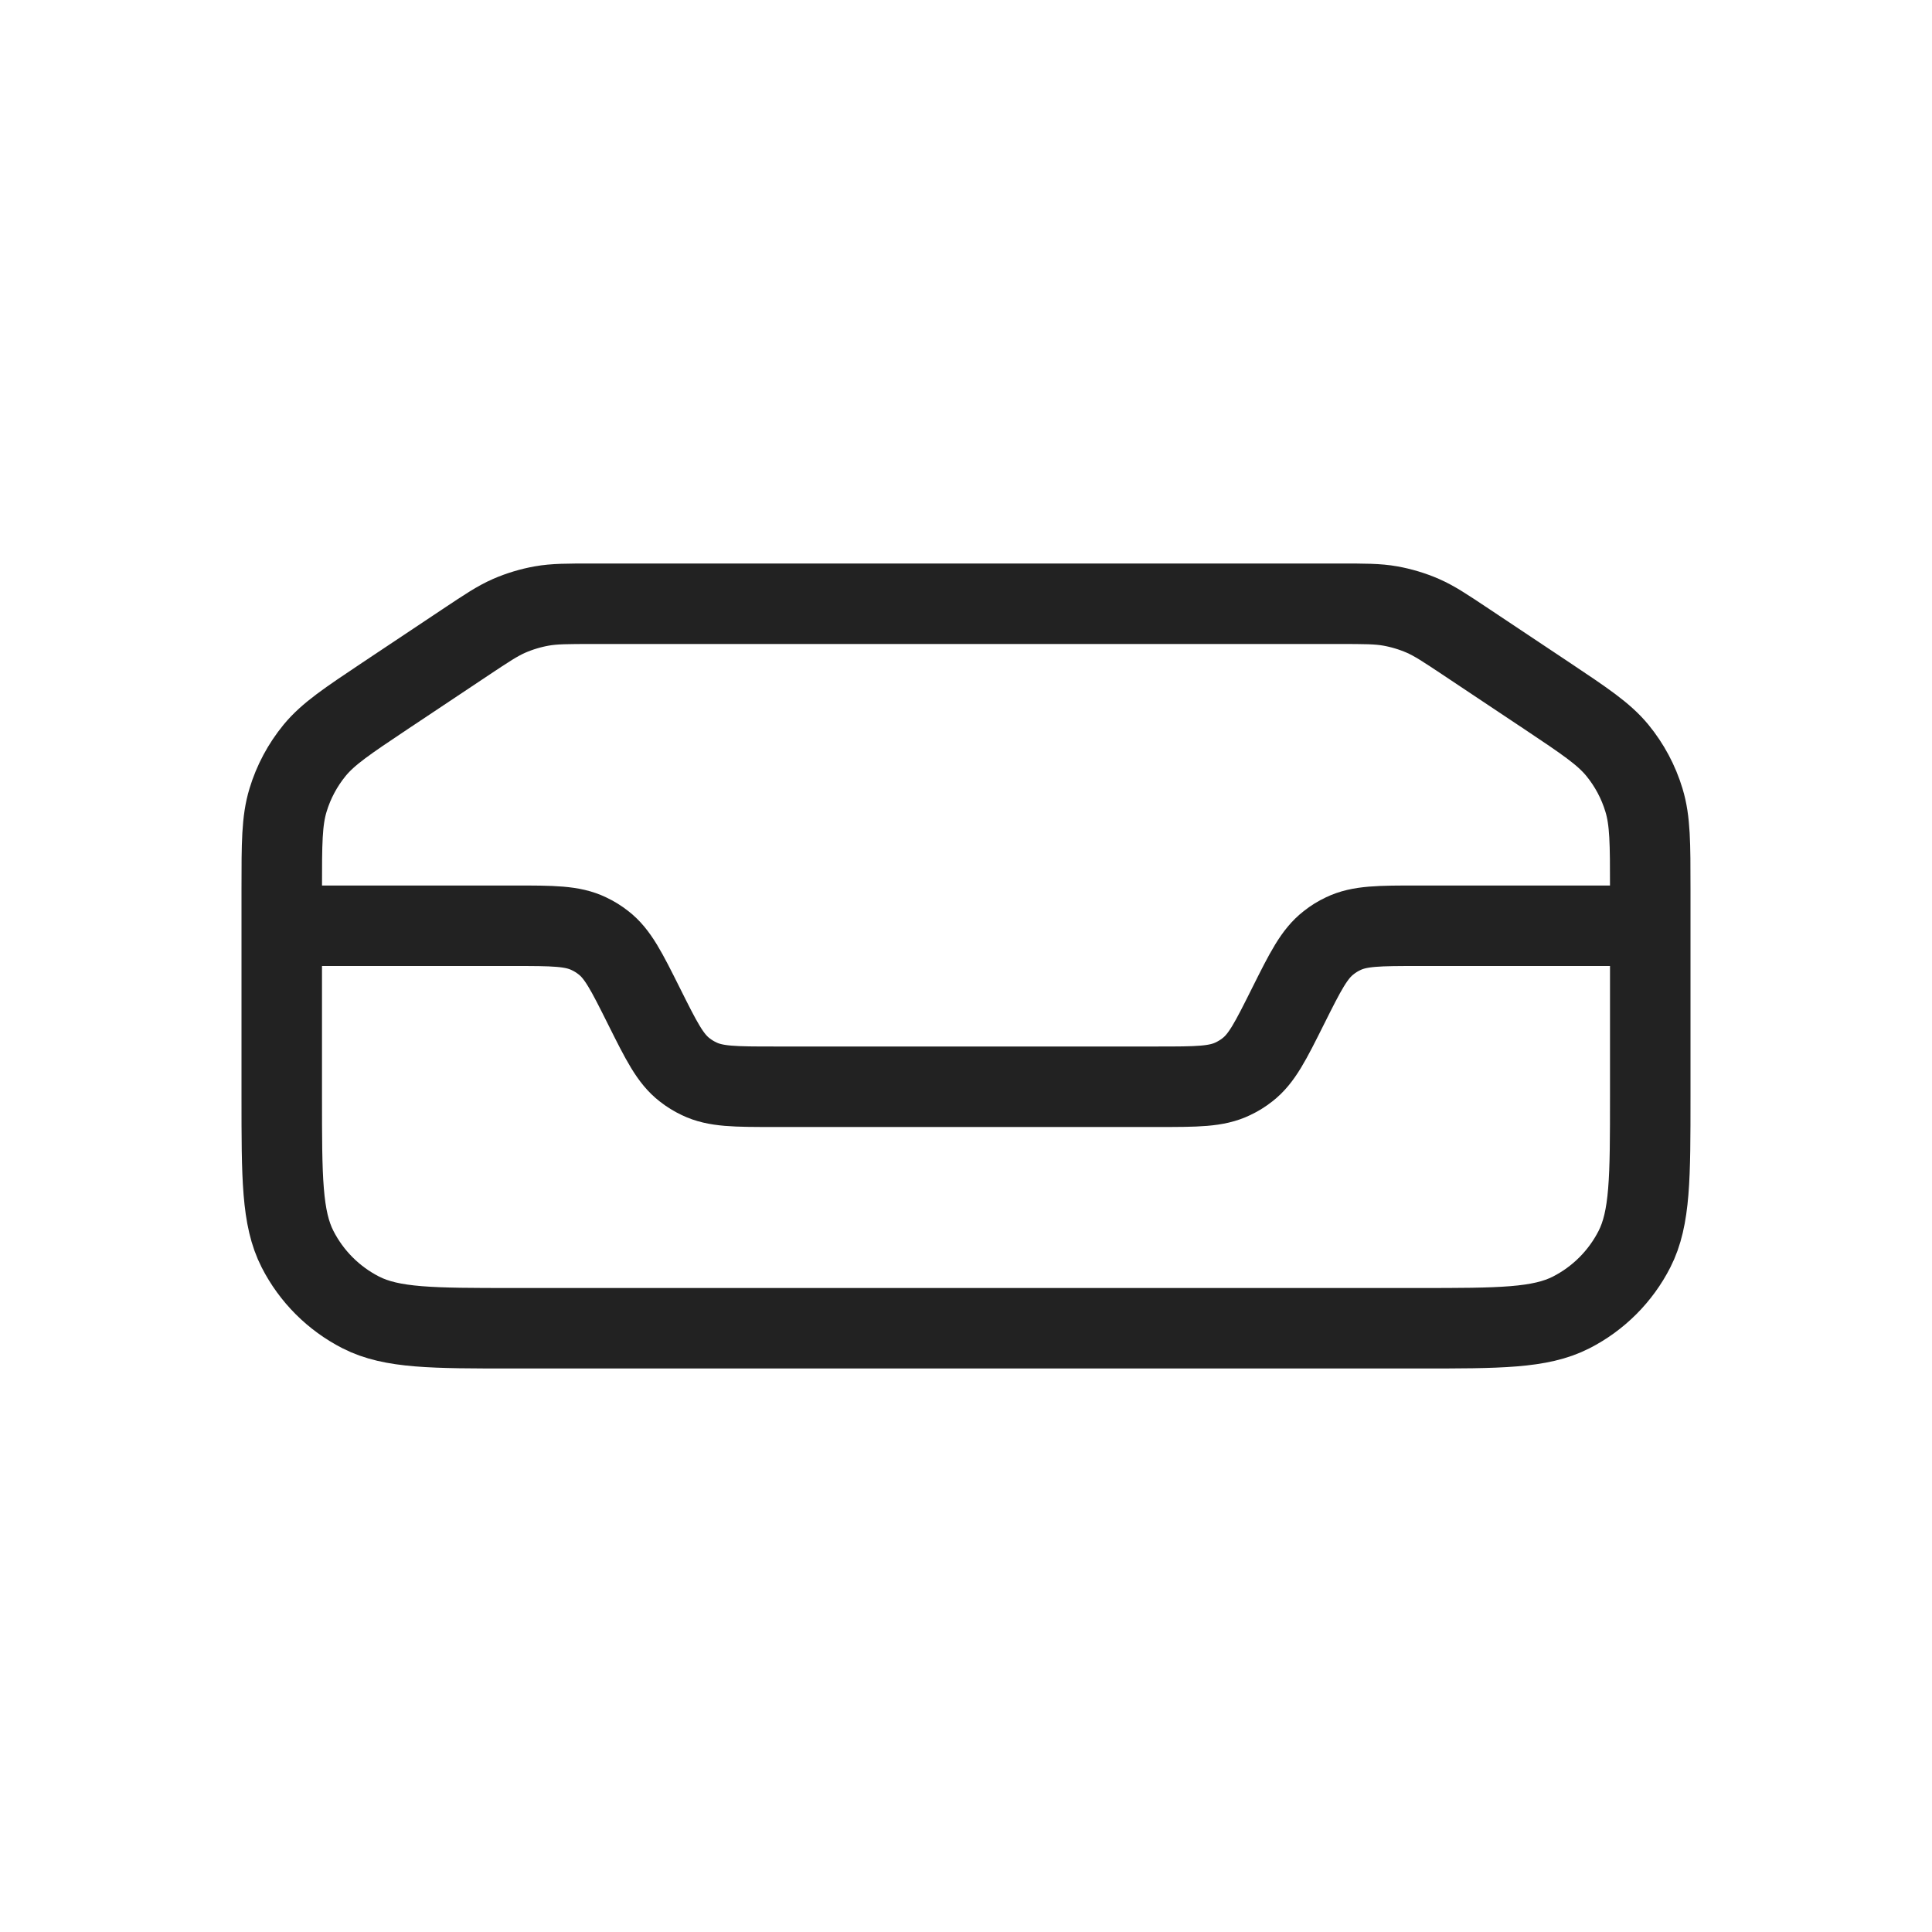
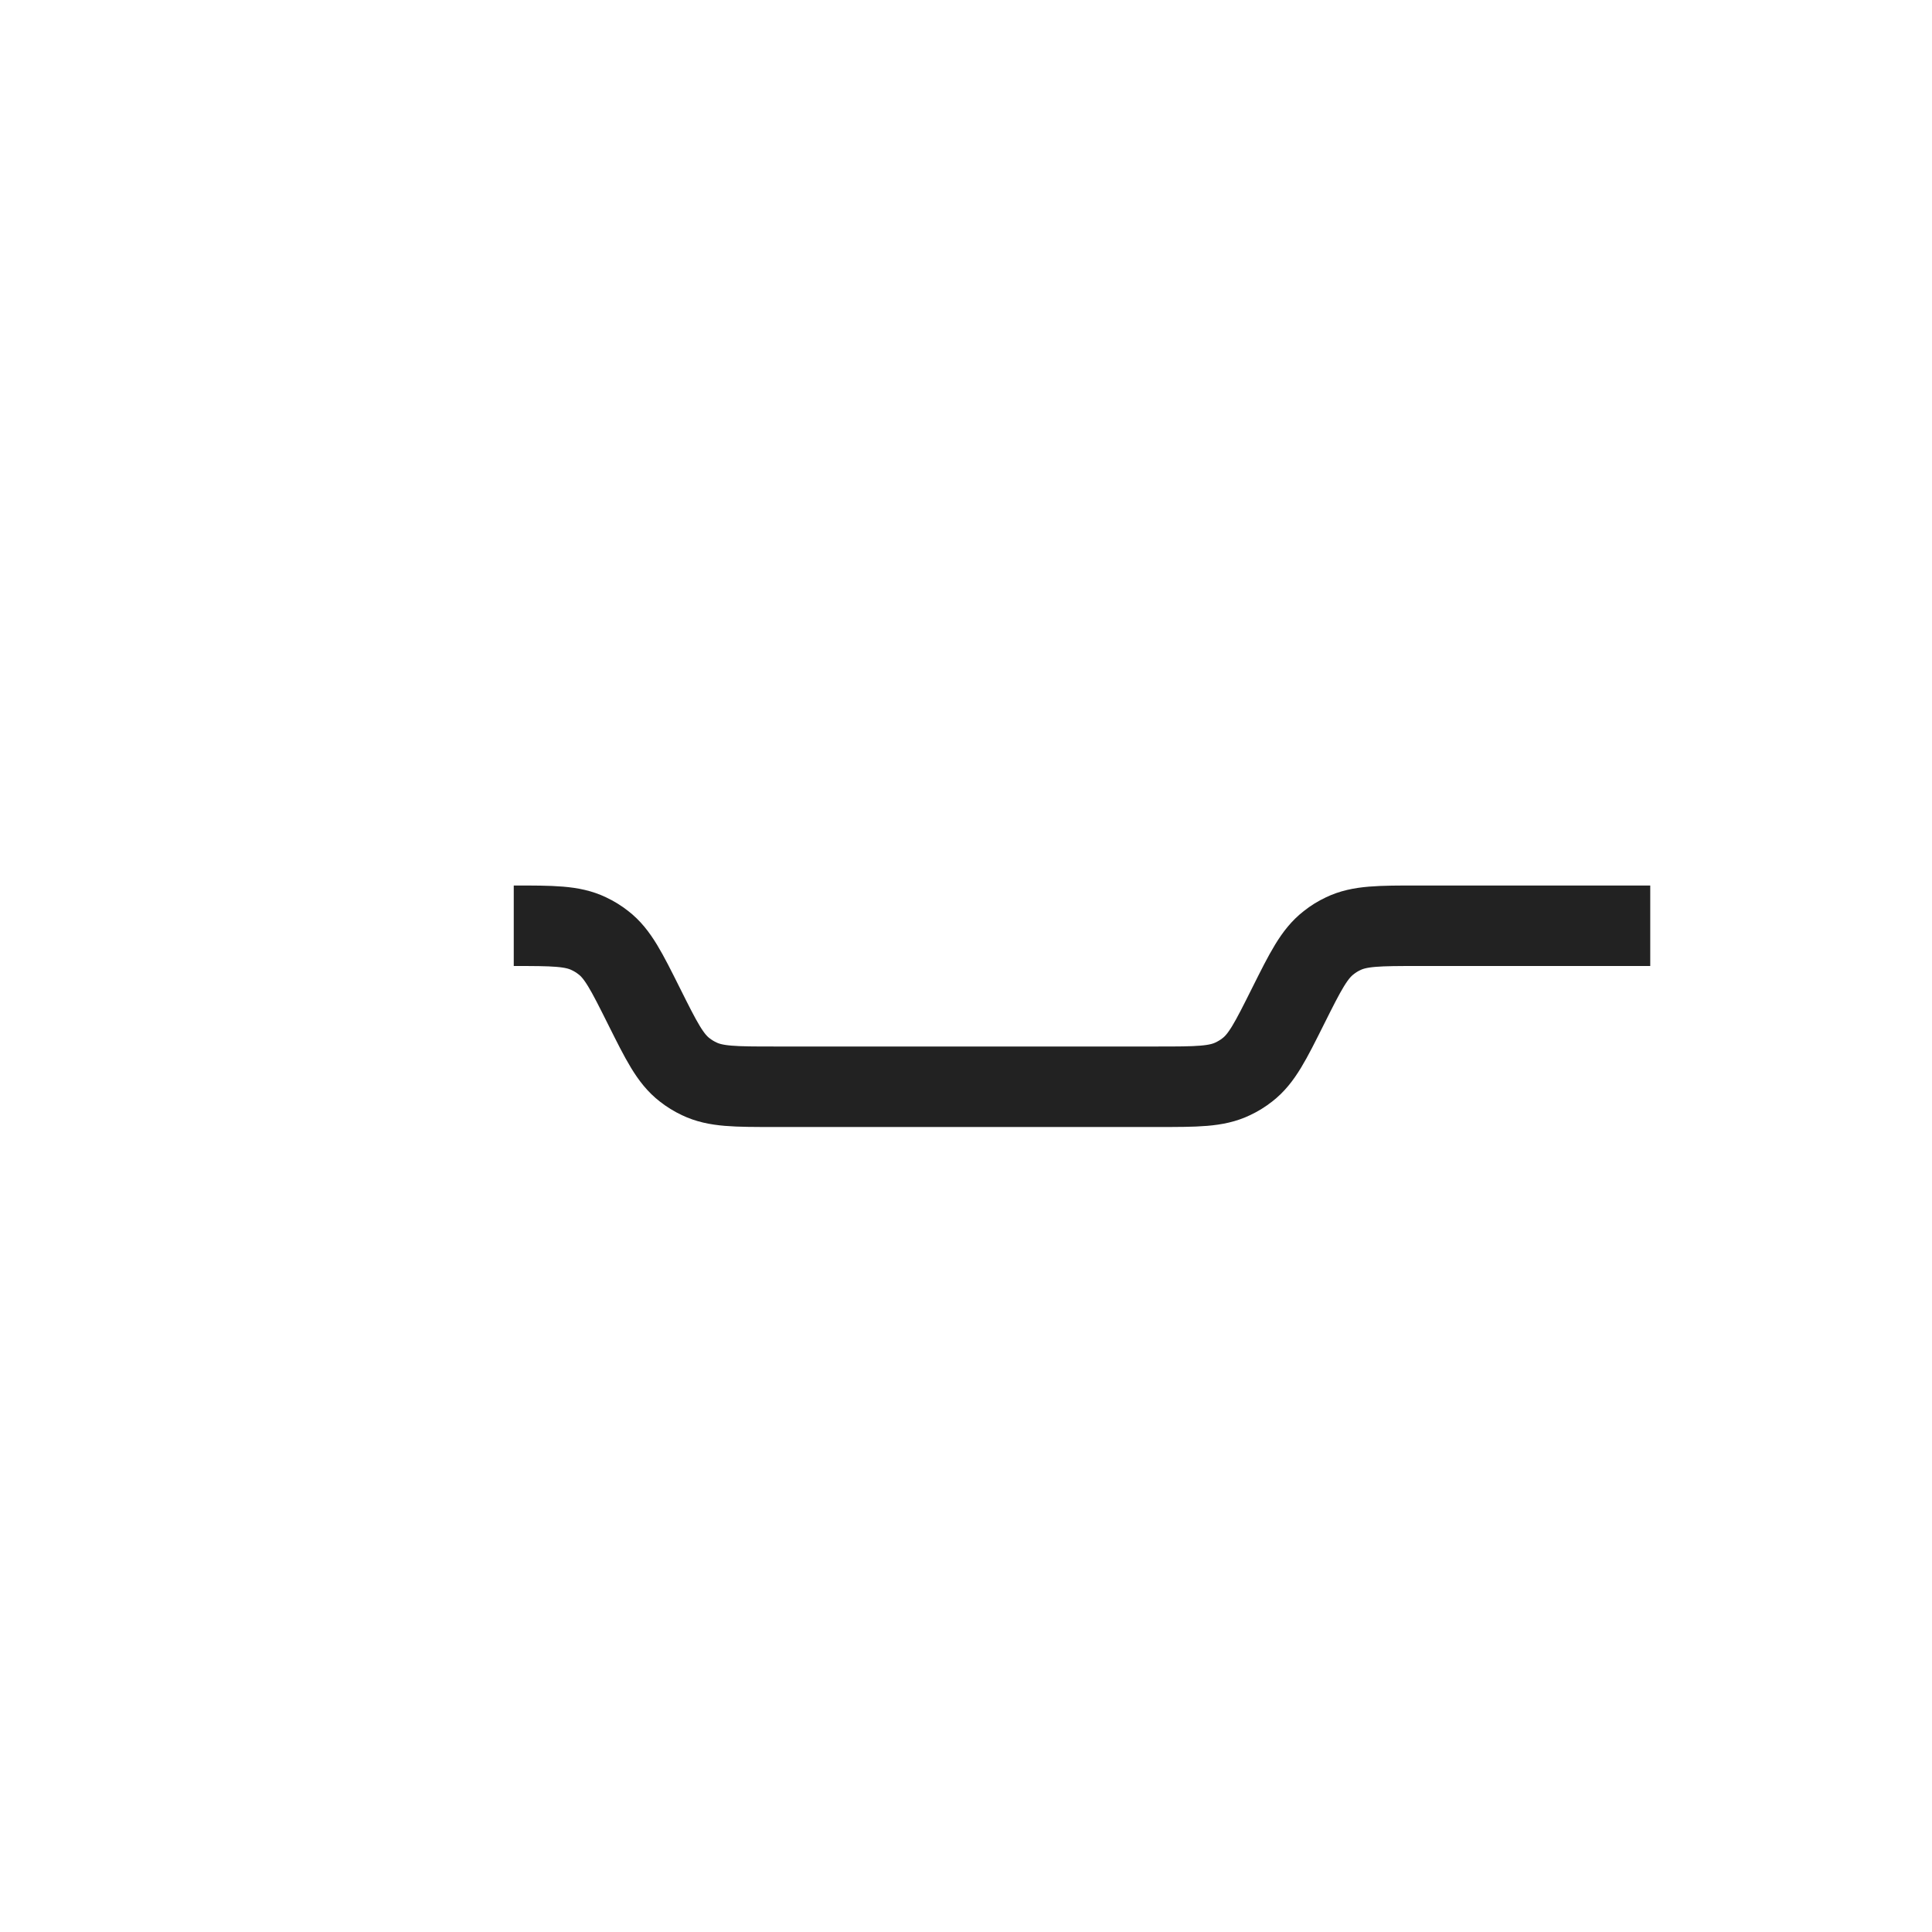
<svg xmlns="http://www.w3.org/2000/svg" width="800px" height="800px" viewBox="0 0 24 24" fill="none">
-   <path d="M5.774 7.984C6.044 7.804 6.179 7.714 6.325 7.65C6.454 7.594 6.59 7.553 6.729 7.528C6.886 7.5 7.048 7.5 7.372 7.5H16.628C16.952 7.5 17.114 7.5 17.271 7.528C17.41 7.553 17.546 7.594 17.675 7.65C17.821 7.714 17.956 7.804 18.226 7.984L19.218 8.645C19.686 8.958 19.921 9.114 20.091 9.32C20.241 9.503 20.354 9.714 20.422 9.94C20.5 10.196 20.5 10.478 20.5 11.041V13.62C20.5 14.628 20.5 15.132 20.304 15.517C20.131 15.856 19.856 16.131 19.517 16.304C19.132 16.5 18.628 16.5 17.62 16.5H6.38C5.372 16.5 4.868 16.5 4.483 16.304C4.144 16.131 3.869 15.856 3.696 15.517C3.5 15.132 3.5 14.628 3.5 13.62V11.041C3.5 10.478 3.5 10.196 3.578 9.94C3.646 9.714 3.759 9.503 3.909 9.32C4.079 9.114 4.314 8.958 4.782 8.645L5.774 7.984Z" stroke="#222222" />
-   <path d="M20.5 11.5H17.618C17.133 11.5 16.89 11.5 16.685 11.599C16.621 11.629 16.561 11.666 16.506 11.71C16.326 11.849 16.217 12.066 16 12.5V12.5C15.783 12.934 15.675 13.151 15.495 13.29C15.439 13.334 15.379 13.371 15.315 13.401C15.11 13.5 14.867 13.5 14.382 13.5H9.618C9.133 13.5 8.89 13.5 8.685 13.401C8.621 13.371 8.561 13.334 8.505 13.29C8.325 13.151 8.217 12.934 8 12.5V12.5C7.783 12.066 7.675 11.849 7.495 11.71C7.439 11.666 7.379 11.629 7.315 11.599C7.11 11.5 6.867 11.5 6.382 11.5H3.5" stroke="#222222" />
+   <path d="M20.5 11.5H17.618C17.133 11.5 16.89 11.5 16.685 11.599C16.621 11.629 16.561 11.666 16.506 11.71C16.326 11.849 16.217 12.066 16 12.5V12.5C15.783 12.934 15.675 13.151 15.495 13.29C15.439 13.334 15.379 13.371 15.315 13.401C15.11 13.5 14.867 13.5 14.382 13.5H9.618C9.133 13.5 8.89 13.5 8.685 13.401C8.621 13.371 8.561 13.334 8.505 13.29C8.325 13.151 8.217 12.934 8 12.5V12.5C7.783 12.066 7.675 11.849 7.495 11.71C7.439 11.666 7.379 11.629 7.315 11.599C7.11 11.5 6.867 11.5 6.382 11.5" stroke="#222222" />
</svg>